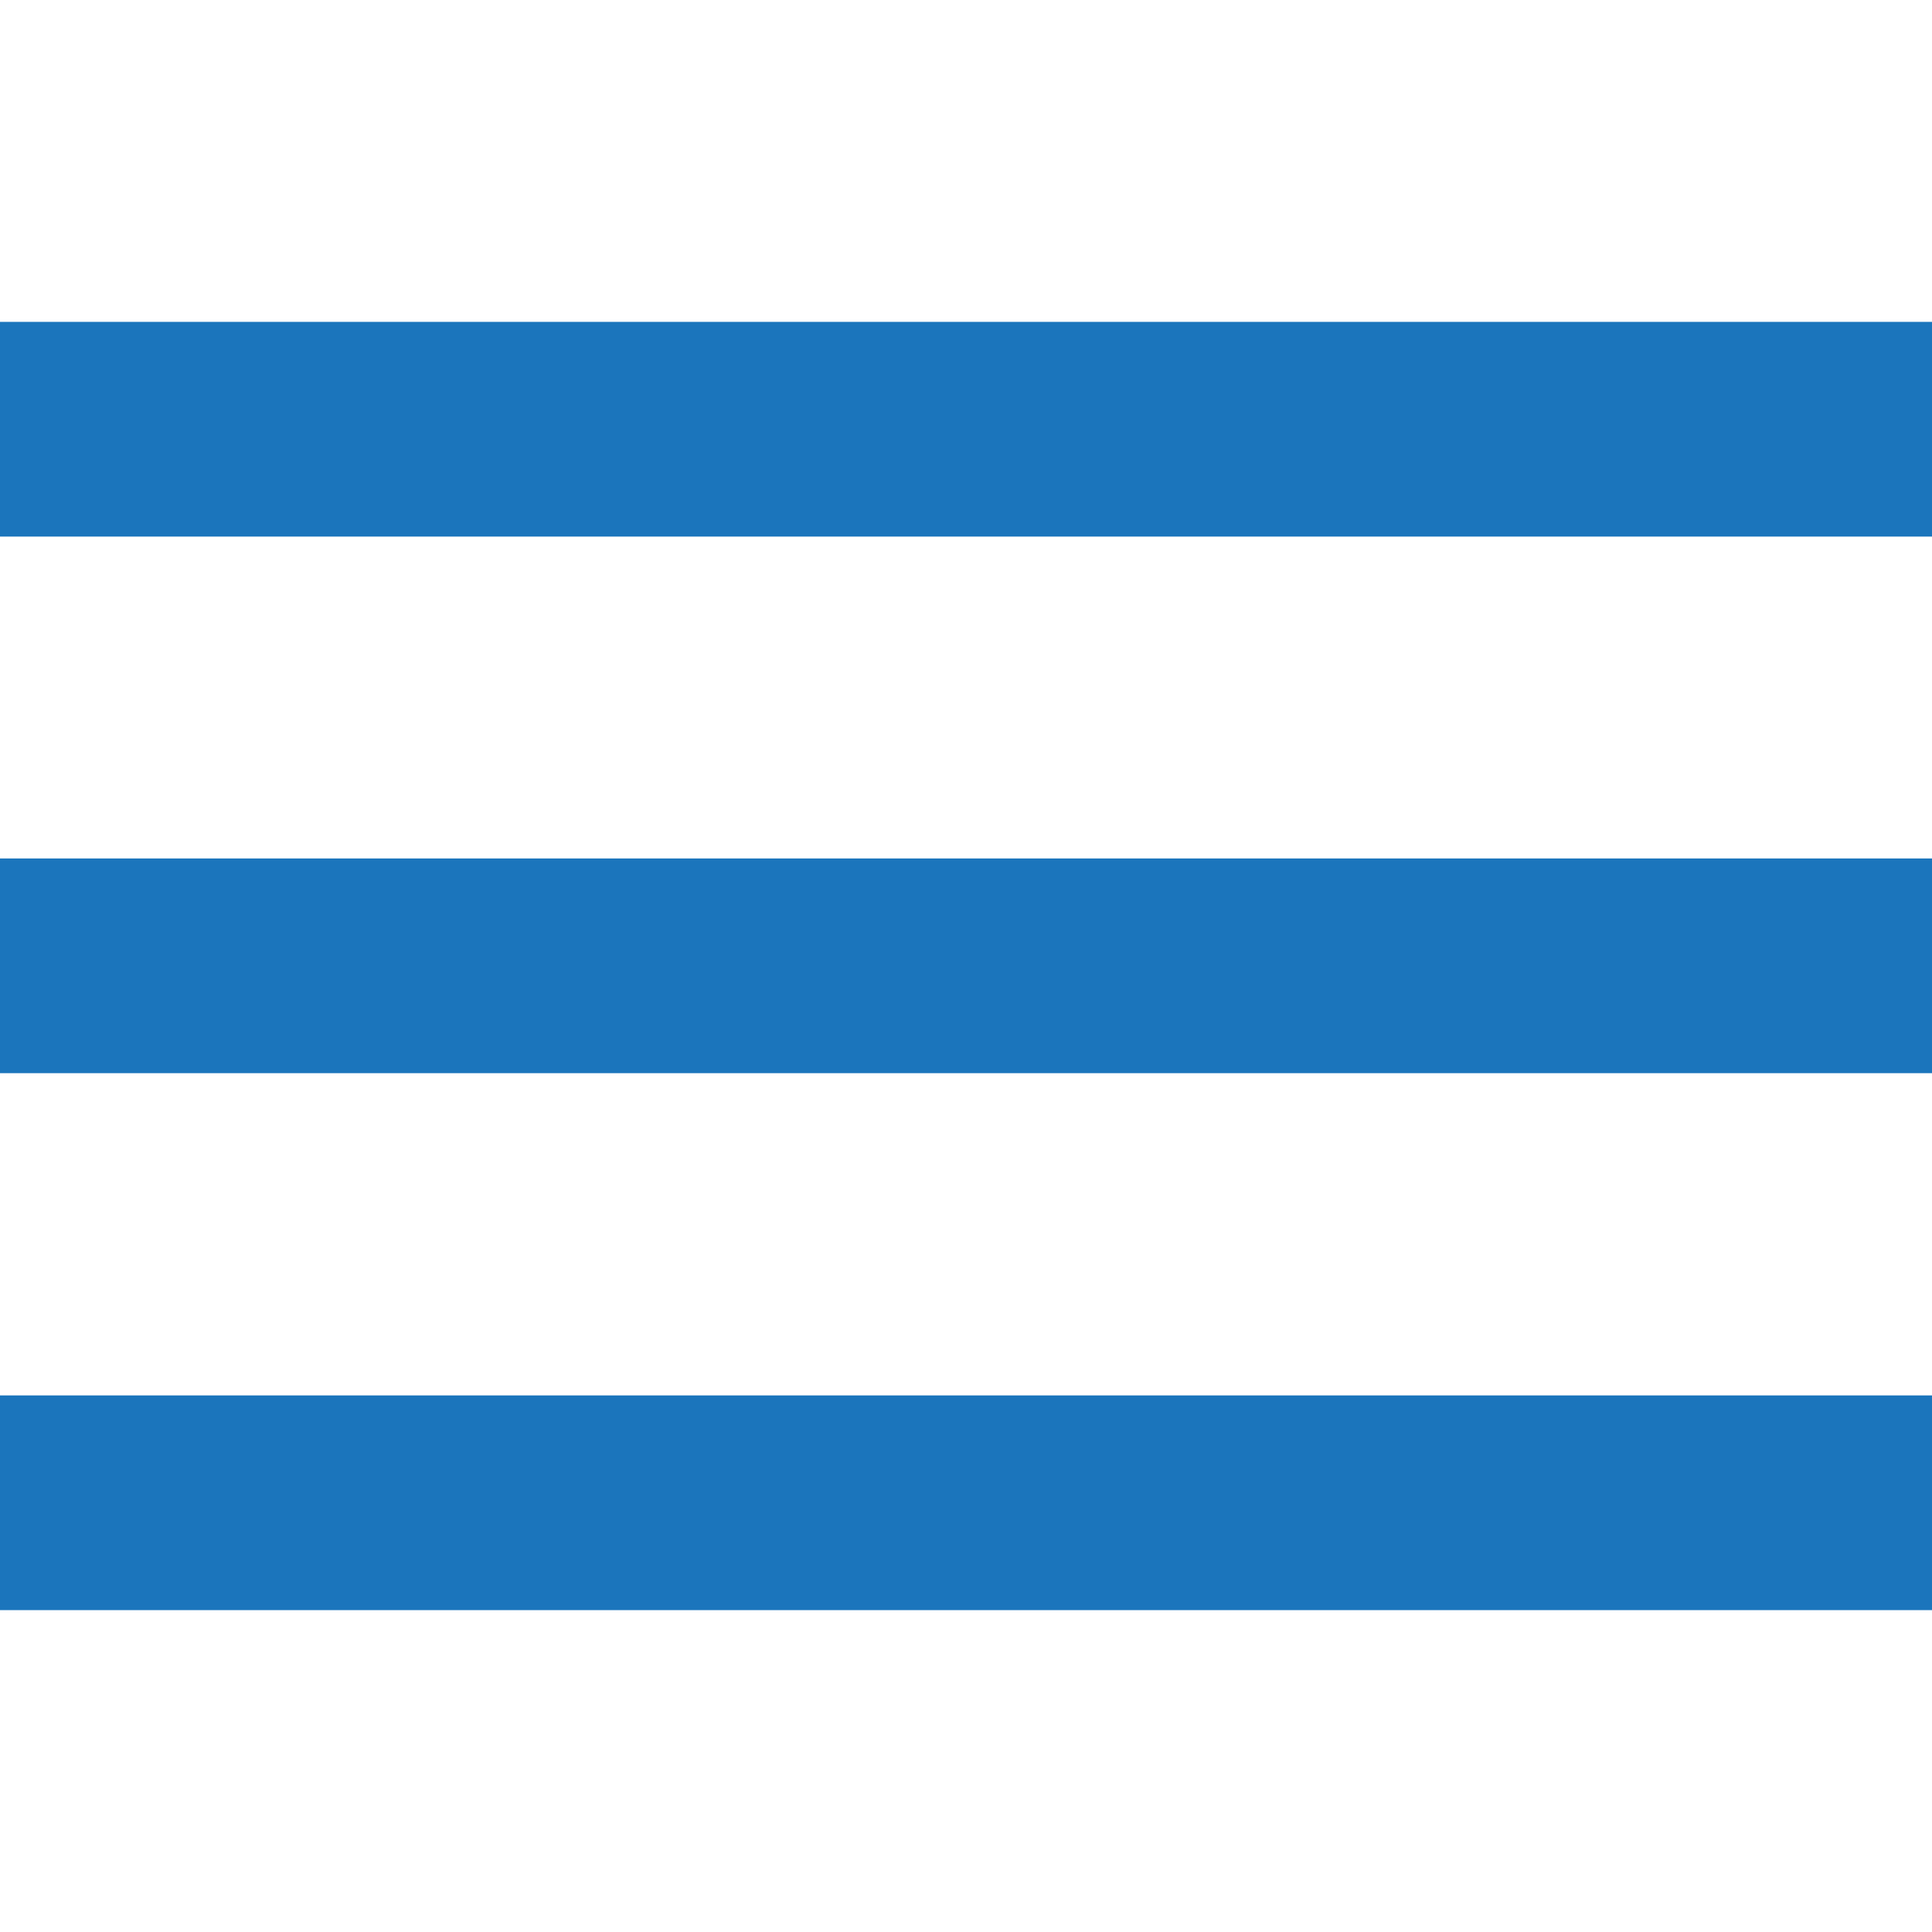
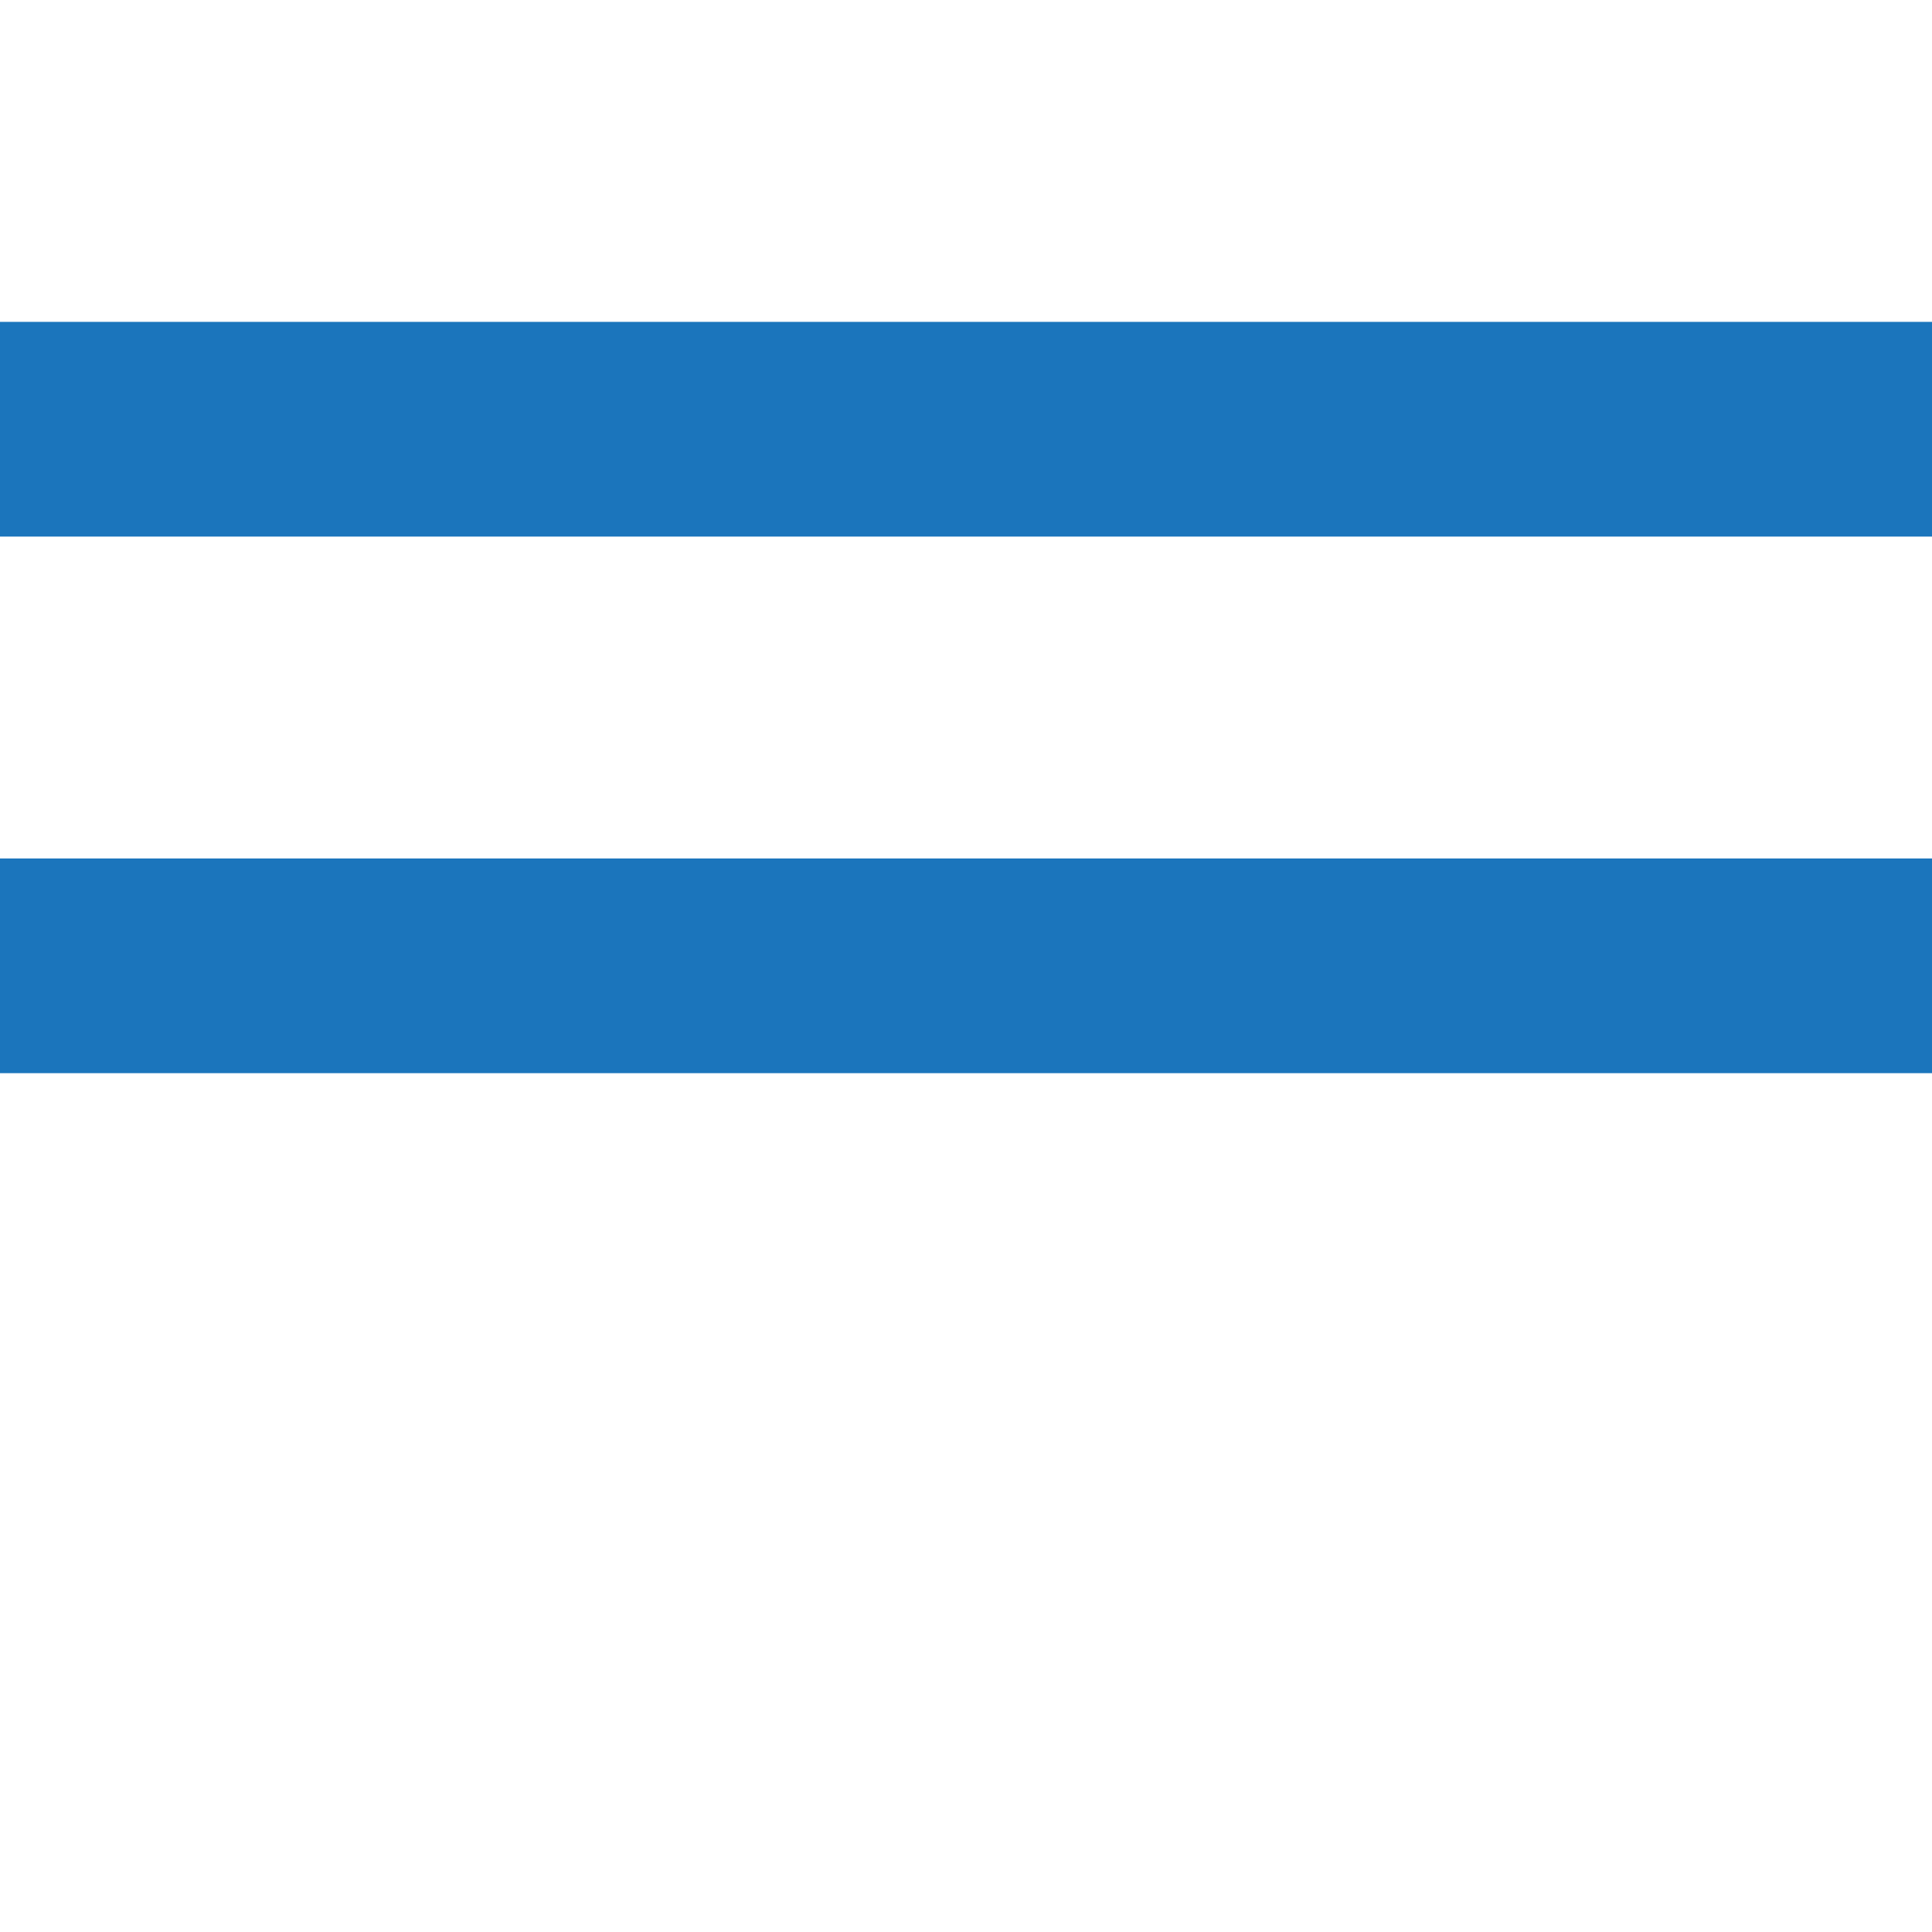
<svg xmlns="http://www.w3.org/2000/svg" version="1.1" id="Capa_1" x="0px" y="0px" viewBox="0 0 512 512" style="enable-background:new 0 0 512 512;" xml:space="preserve">
  <style type="text/css">
	.st0{fill:#1B75BC;}
</style>
  <g>
    <g id="menu">
-       <path class="st0" d="M0,426.7h512v-56.9H0V426.7z M0,284.4h512v-56.9H0V284.4z M0,85.3v56.9h512V85.3H0z" />
+       <path class="st0" d="M0,426.7h512v-56.9V426.7z M0,284.4h512v-56.9H0V284.4z M0,85.3v56.9h512V85.3H0z" />
    </g>
  </g>
</svg>